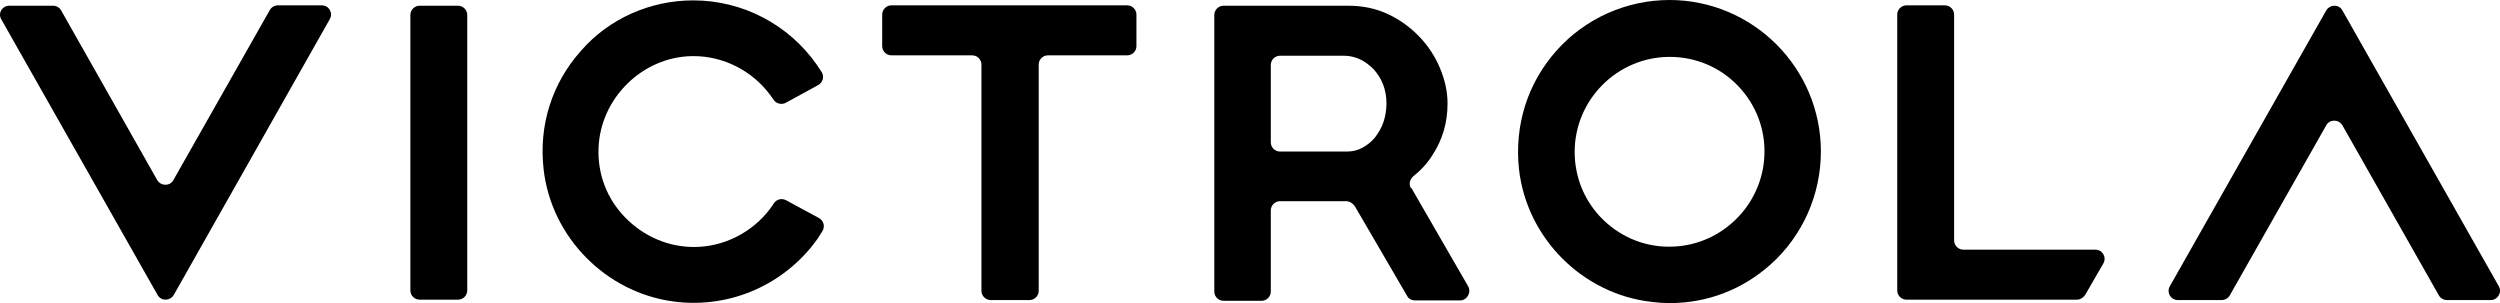
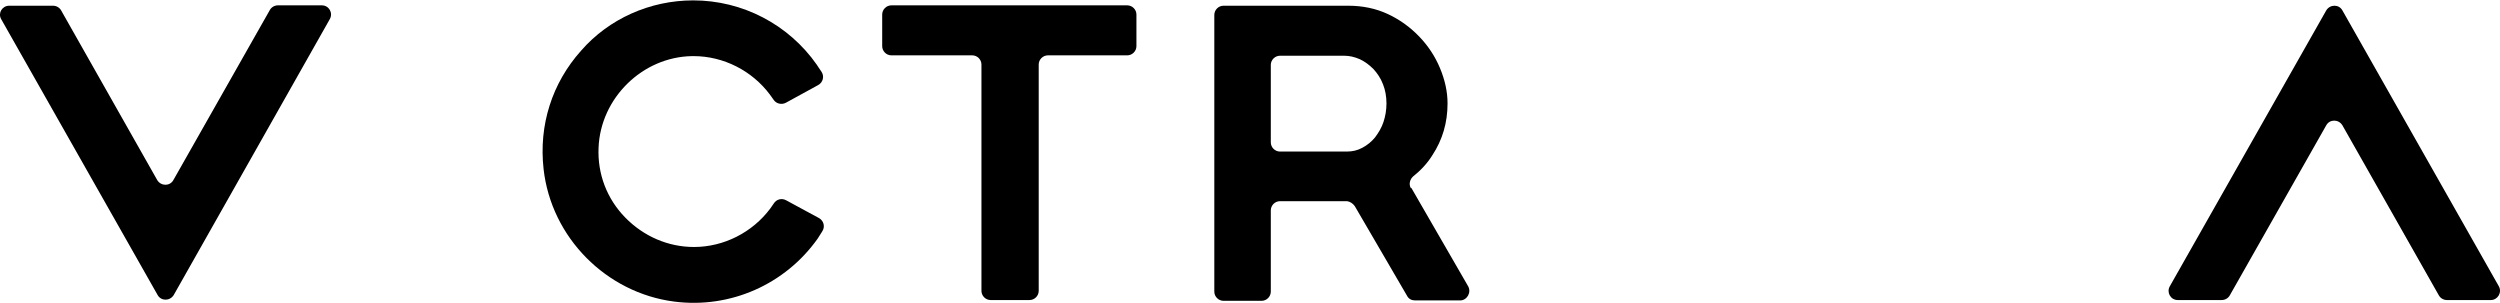
<svg xmlns="http://www.w3.org/2000/svg" id="Layer_1" data-name="Layer 1" viewBox="0 0 65.49 7.94">
-   <path d="M10.75,7.61V.39c0-.13.11-.24.24-.24h1.01c.13,0,.24.11.24.24v7.22c0,.13-.11.24-.24.24h-1.01c-.13,0-.24-.11-.24-.24" />
  <path d="M29.55,1.45h-2.1c-.13,0-.24.11-.24.24v5.93c0,.13-.11.24-.24.24h-1.02c-.13,0-.24-.11-.24-.24V1.69c0-.13-.11-.24-.24-.24h-2.12c-.13,0-.24-.11-.24-.24V.38c0-.13.11-.24.24-.24h6.18c.13,0,.24.11.24.24v.83c0,.13-.11.24-.24.24" />
  <path d="M20.59,2.69c-.11.06-.25.03-.32-.07-.06-.08-.1-.14-.1-.14-.47-.63-1.22-1.01-2-1.01-.01,0-.03,0-.04,0-1.3.02-2.4,1.1-2.45,2.4-.03.69.22,1.34.7,1.83.48.49,1.12.77,1.8.77.78,0,1.53-.38,2-1.01,0,0,.04-.06.09-.13.07-.11.21-.15.33-.08l.85.46c.13.07.17.23.09.35l-.12.19c-.85,1.2-2.29,1.84-3.76,1.65-1.78-.23-3.22-1.68-3.42-3.47-.13-1.15.22-2.25.98-3.1C15.95.49,17.03.01,18.16.01c1.29,0,2.5.63,3.24,1.69,0,0,.05.08.12.18.08.12.04.28-.09.35l-.84.46Z" />
-   <path d="M43.74,0c-1.13,0-2.21.48-2.96,1.32-.76.85-1.11,1.95-.99,3.1.2,1.82,1.67,3.29,3.49,3.49.15.02.31.03.46.03.98,0,1.9-.35,2.64-1.01.84-.75,1.32-1.83,1.32-2.96,0-2.19-1.78-3.97-3.97-3.97M46.22,4.07c-.05,1.29-1.1,2.34-2.39,2.39-.68.03-1.33-.22-1.82-.69-.49-.47-.76-1.11-.76-1.79,0-1.37,1.12-2.49,2.49-2.49.68,0,1.32.27,1.79.76.47.49.72,1.14.69,1.82" />
  <path d="M4.55,7.73L8.64.5c.09-.16-.02-.36-.21-.36h-1.15c-.09,0-.17.05-.21.12l-2.53,4.46c-.09.16-.32.16-.42,0L1.6.27c-.04-.07-.12-.12-.21-.12H.24C.06.15-.06.34.03.5l4.1,7.23c.09.16.32.16.42,0" />
  <path d="M60.94.27l-4.1,7.23c-.09.16.02.36.21.36h1.15c.09,0,.17-.05.21-.12l2.53-4.46c.09-.16.32-.16.42,0l2.53,4.46c.04.07.12.12.21.12h1.15c.18,0,.3-.2.21-.36L61.36.27c-.09-.16-.32-.16-.42,0" />
-   <path d="M54.89,6.54h-3.46c-.13,0-.24-.11-.24-.24V.38c0-.13-.11-.24-.24-.24h-1.01c-.13,0-.24.11-.24.24v7.23c0,.13.11.24.24.24h4.47c.08,0,.16-.05.21-.12l.48-.83c.09-.16-.02-.36-.21-.36" />
  <path d="M36.96,4.93c-.06-.1-.03-.23.06-.31.19-.15.37-.34.5-.55.27-.41.4-.86.4-1.36,0-.31-.07-.62-.2-.93-.13-.31-.31-.58-.54-.82-.23-.24-.5-.44-.82-.59-.32-.15-.67-.22-1.04-.22h-3.27c-.13,0-.24.11-.24.24v7.25c0,.13.11.24.24.24h1c.13,0,.24-.11.24-.24v-2.13c0-.13.11-.24.24-.24h1.75c.09.01.16.06.21.13l1.37,2.35c.04.08.12.12.21.12h1.18c.18,0,.3-.21.21-.37l-1.49-2.58ZM33.29,1.7c0-.13.11-.24.24-.24h1.68c.14,0,.27.03.41.09.13.06.25.15.36.26.1.11.19.24.25.4.06.15.09.32.09.5s-.03.34-.08.49c-.05.15-.13.28-.22.4-.09.11-.2.2-.33.27s-.26.1-.41.1h-1.75c-.13,0-.24-.11-.24-.24V1.7Z" />
</svg>